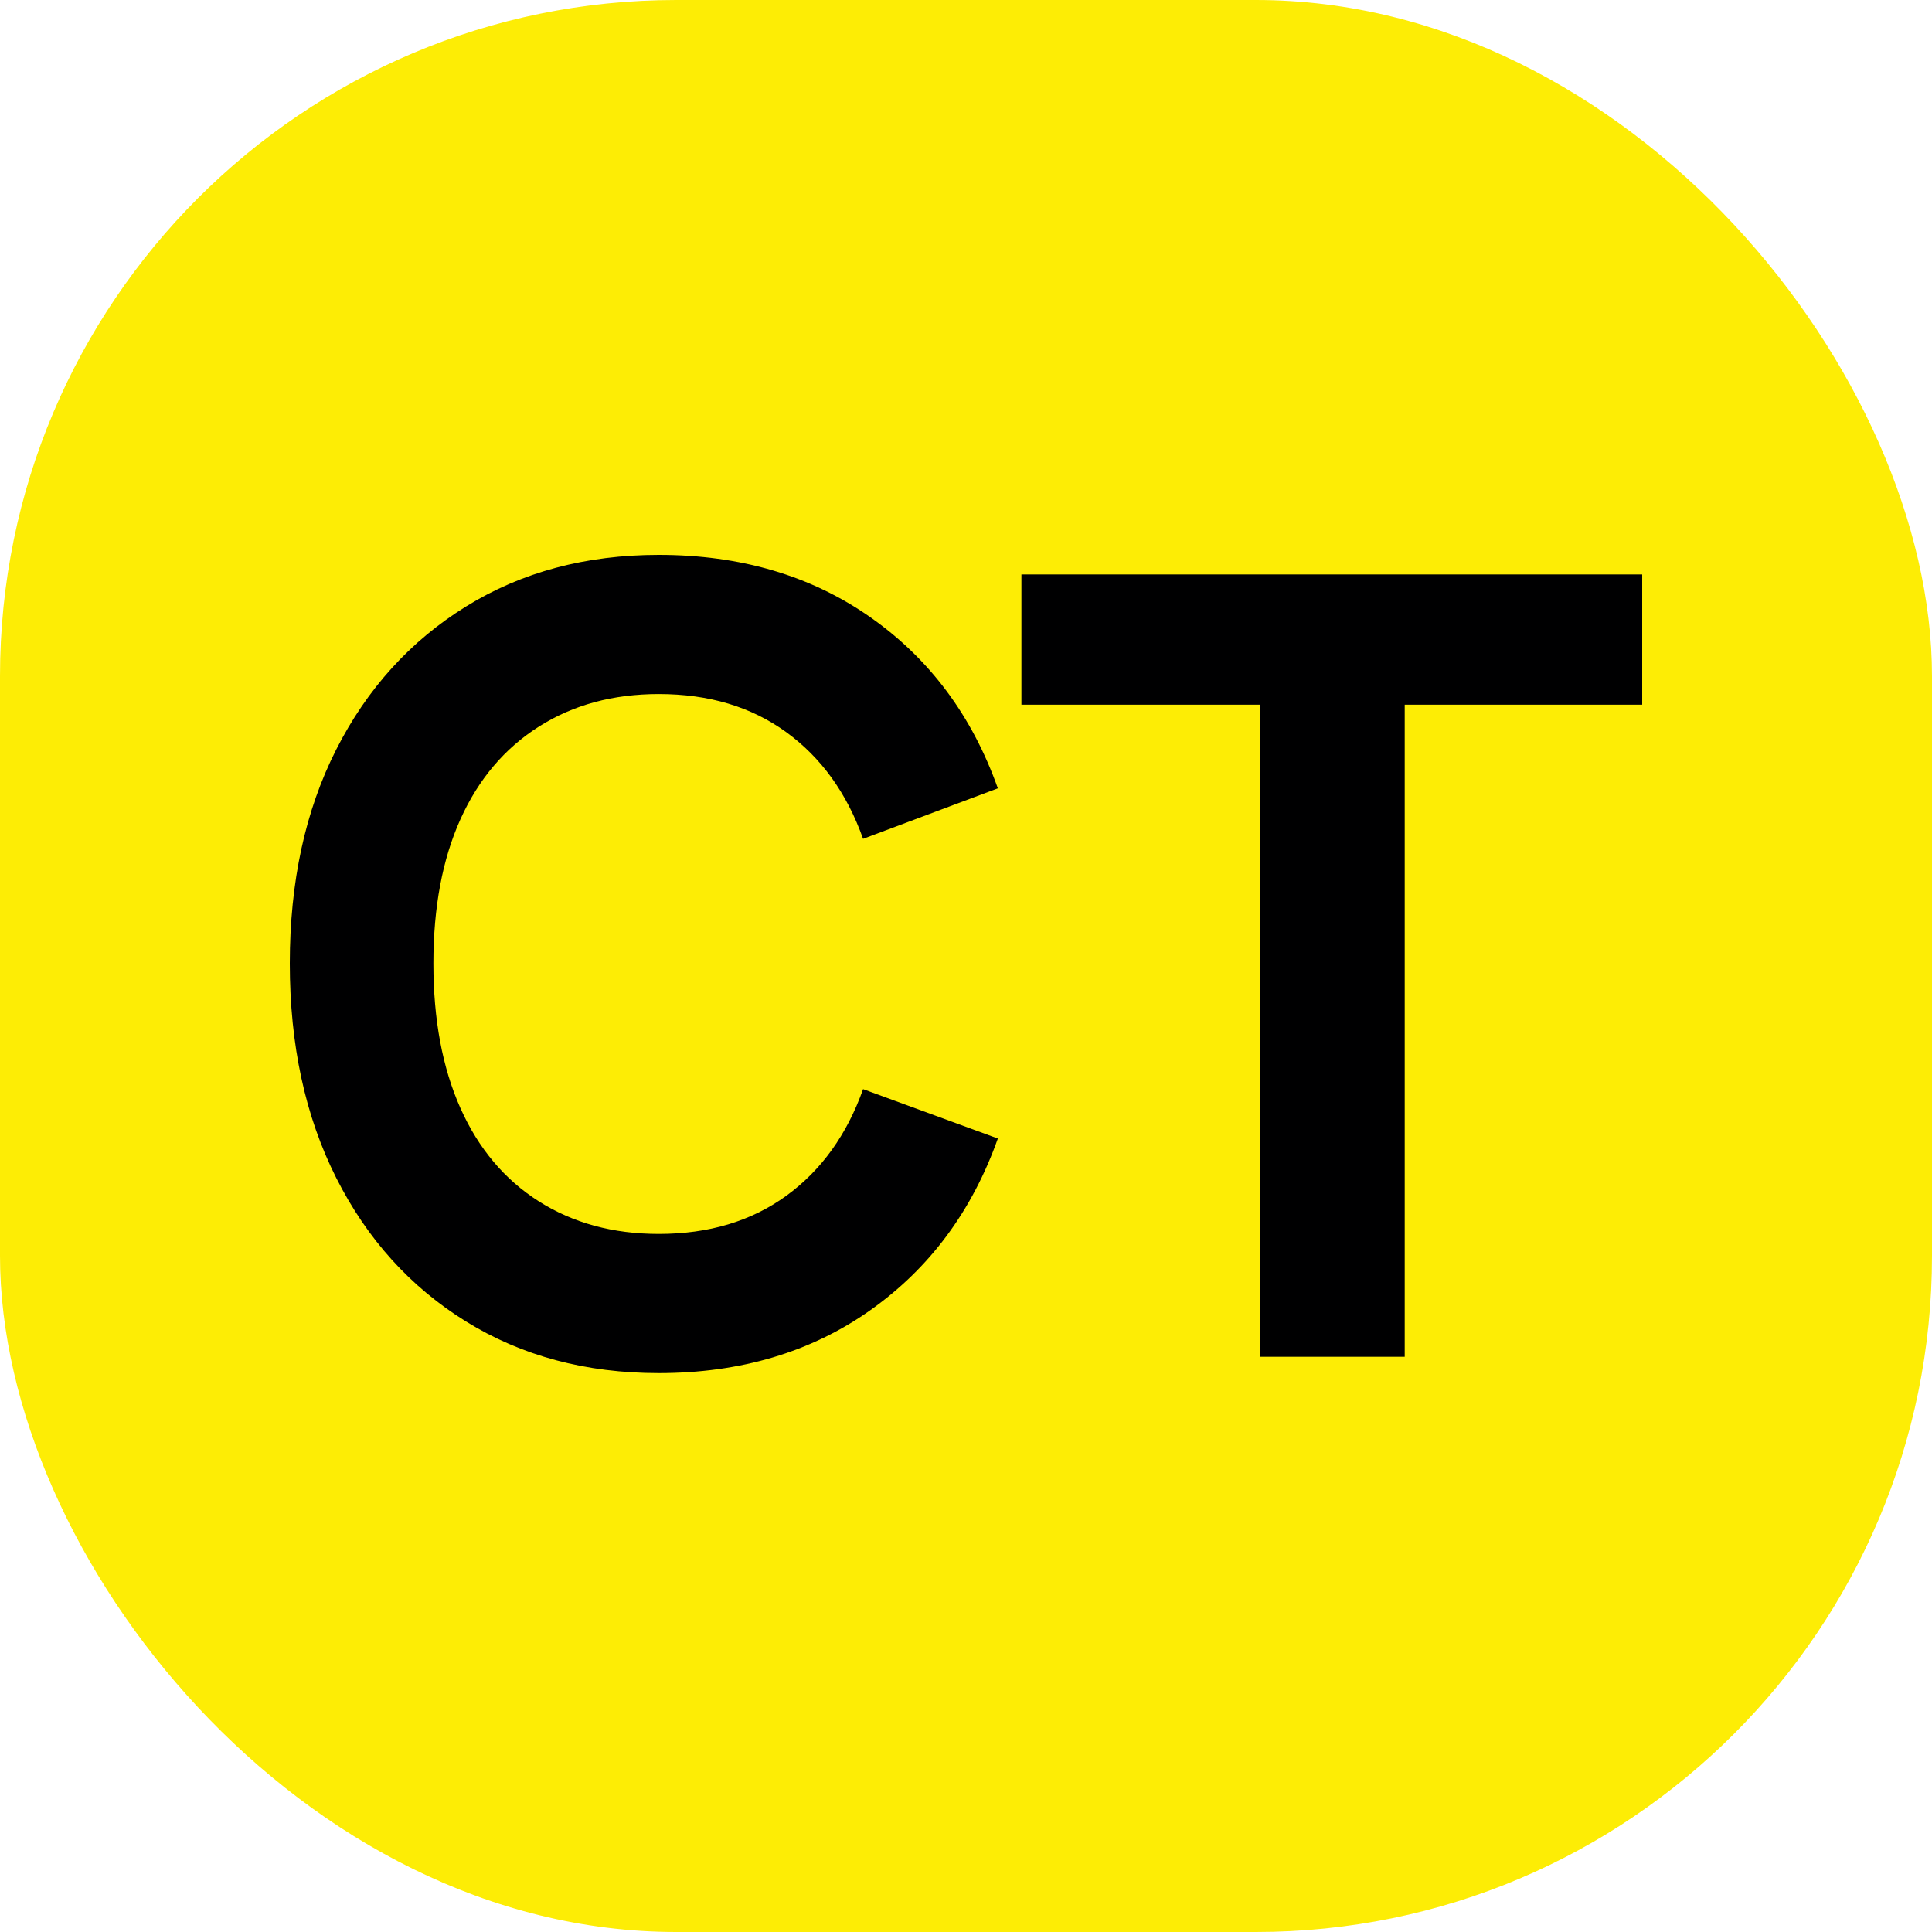
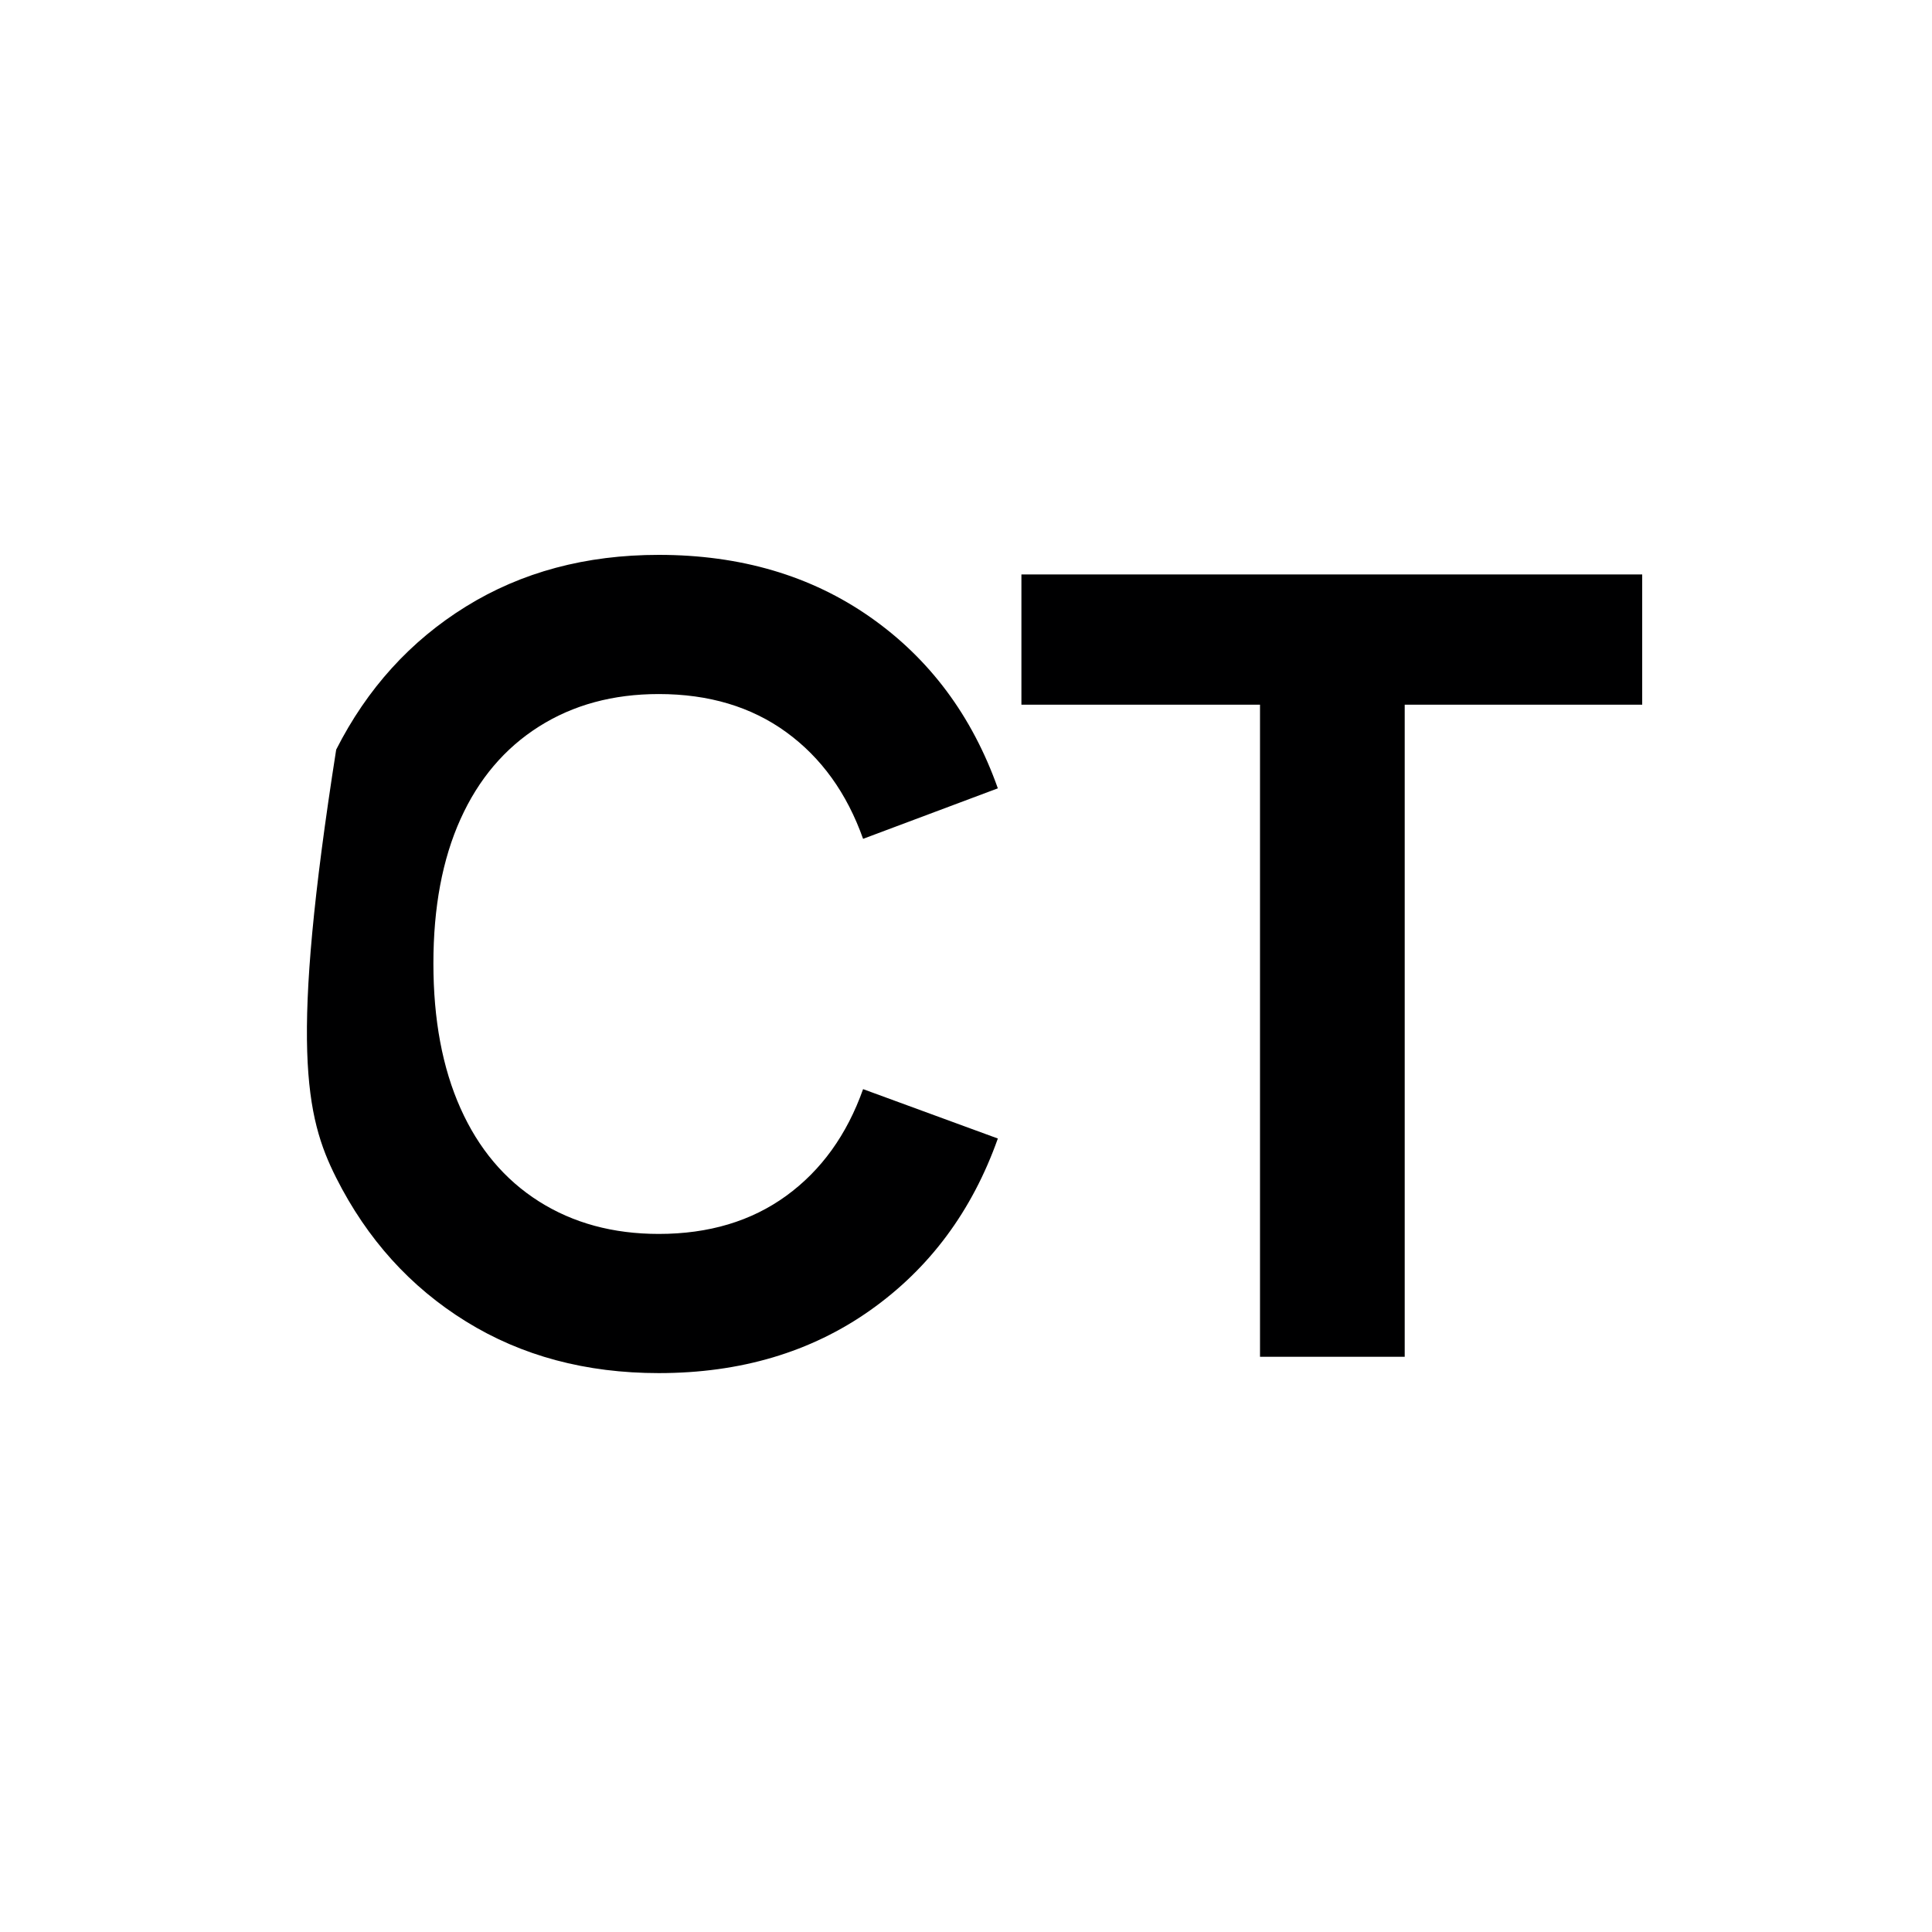
<svg xmlns="http://www.w3.org/2000/svg" version="1.1" width="1000" height="1000">
  <g clip-path="url(#SvgjsClipPath1034)">
-     <rect width="1000" height="1000" fill="#fded05" />
    <g transform="matrix(2.8,0,0,2.8,150,287.2)">
      <svg version="1.1" width="250" height="152">
        <svg width="250" height="152" viewBox="0 0 250 152" fill="none">
-           <path d="M46.045 31.745C52.375 27.734 59.76 25.728 68.2 25.728C77.457 25.728 85.318 28.079 91.784 32.782C98.25 37.485 102.981 44.056 105.976 52.493L130.887 43.157C126.123 29.739 118.261 19.192 107.303 11.515C96.345 3.838 83.31 0 68.2 0C54.724 0 42.846 3.181 32.569 9.544C22.291 15.907 14.293 24.725 8.576 35.998C2.859 47.272 0 60.447 0 75.524C0 90.601 2.859 103.811 8.576 115.153C14.293 126.496 22.291 135.348 32.569 141.711C42.846 148.074 54.724 151.256 68.2 151.256C83.31 151.256 96.345 147.382 107.303 139.636C118.261 131.89 126.123 121.309 130.887 107.891L105.976 98.762C102.981 107.2 98.25 113.77 91.784 118.473C85.318 123.176 77.457 125.528 68.2 125.528C59.76 125.528 52.375 123.522 46.045 119.511C39.715 115.499 34.883 109.759 31.548 102.289C28.212 94.82 26.545 85.898 26.545 75.524C26.545 65.15 28.212 56.263 31.548 48.862C34.883 41.462 39.715 35.756 46.045 31.745Z" fill="#000001" />
+           <path d="M46.045 31.745C52.375 27.734 59.76 25.728 68.2 25.728C77.457 25.728 85.318 28.079 91.784 32.782C98.25 37.485 102.981 44.056 105.976 52.493L130.887 43.157C126.123 29.739 118.261 19.192 107.303 11.515C96.345 3.838 83.31 0 68.2 0C54.724 0 42.846 3.181 32.569 9.544C22.291 15.907 14.293 24.725 8.576 35.998C0 90.601 2.859 103.811 8.576 115.153C14.293 126.496 22.291 135.348 32.569 141.711C42.846 148.074 54.724 151.256 68.2 151.256C83.31 151.256 96.345 147.382 107.303 139.636C118.261 131.89 126.123 121.309 130.887 107.891L105.976 98.762C102.981 107.2 98.25 113.77 91.784 118.473C85.318 123.176 77.457 125.528 68.2 125.528C59.76 125.528 52.375 123.522 46.045 119.511C39.715 115.499 34.883 109.759 31.548 102.289C28.212 94.82 26.545 85.898 26.545 75.524C26.545 65.15 28.212 56.263 31.548 48.862C34.883 41.462 39.715 35.756 46.045 31.745Z" fill="#000001" />
          <path d="M250 3.623H135.244V27.691H179.35V148.239H206.099V27.691H250V3.623Z" fill="#000001" />
        </svg>
      </svg>
    </g>
  </g>
  <defs>
    <clipPath id="SvgjsClipPath1034">
      <rect width="1000" height="1000" x="0" y="0" rx="350" ry="350" />
    </clipPath>
  </defs>
</svg>